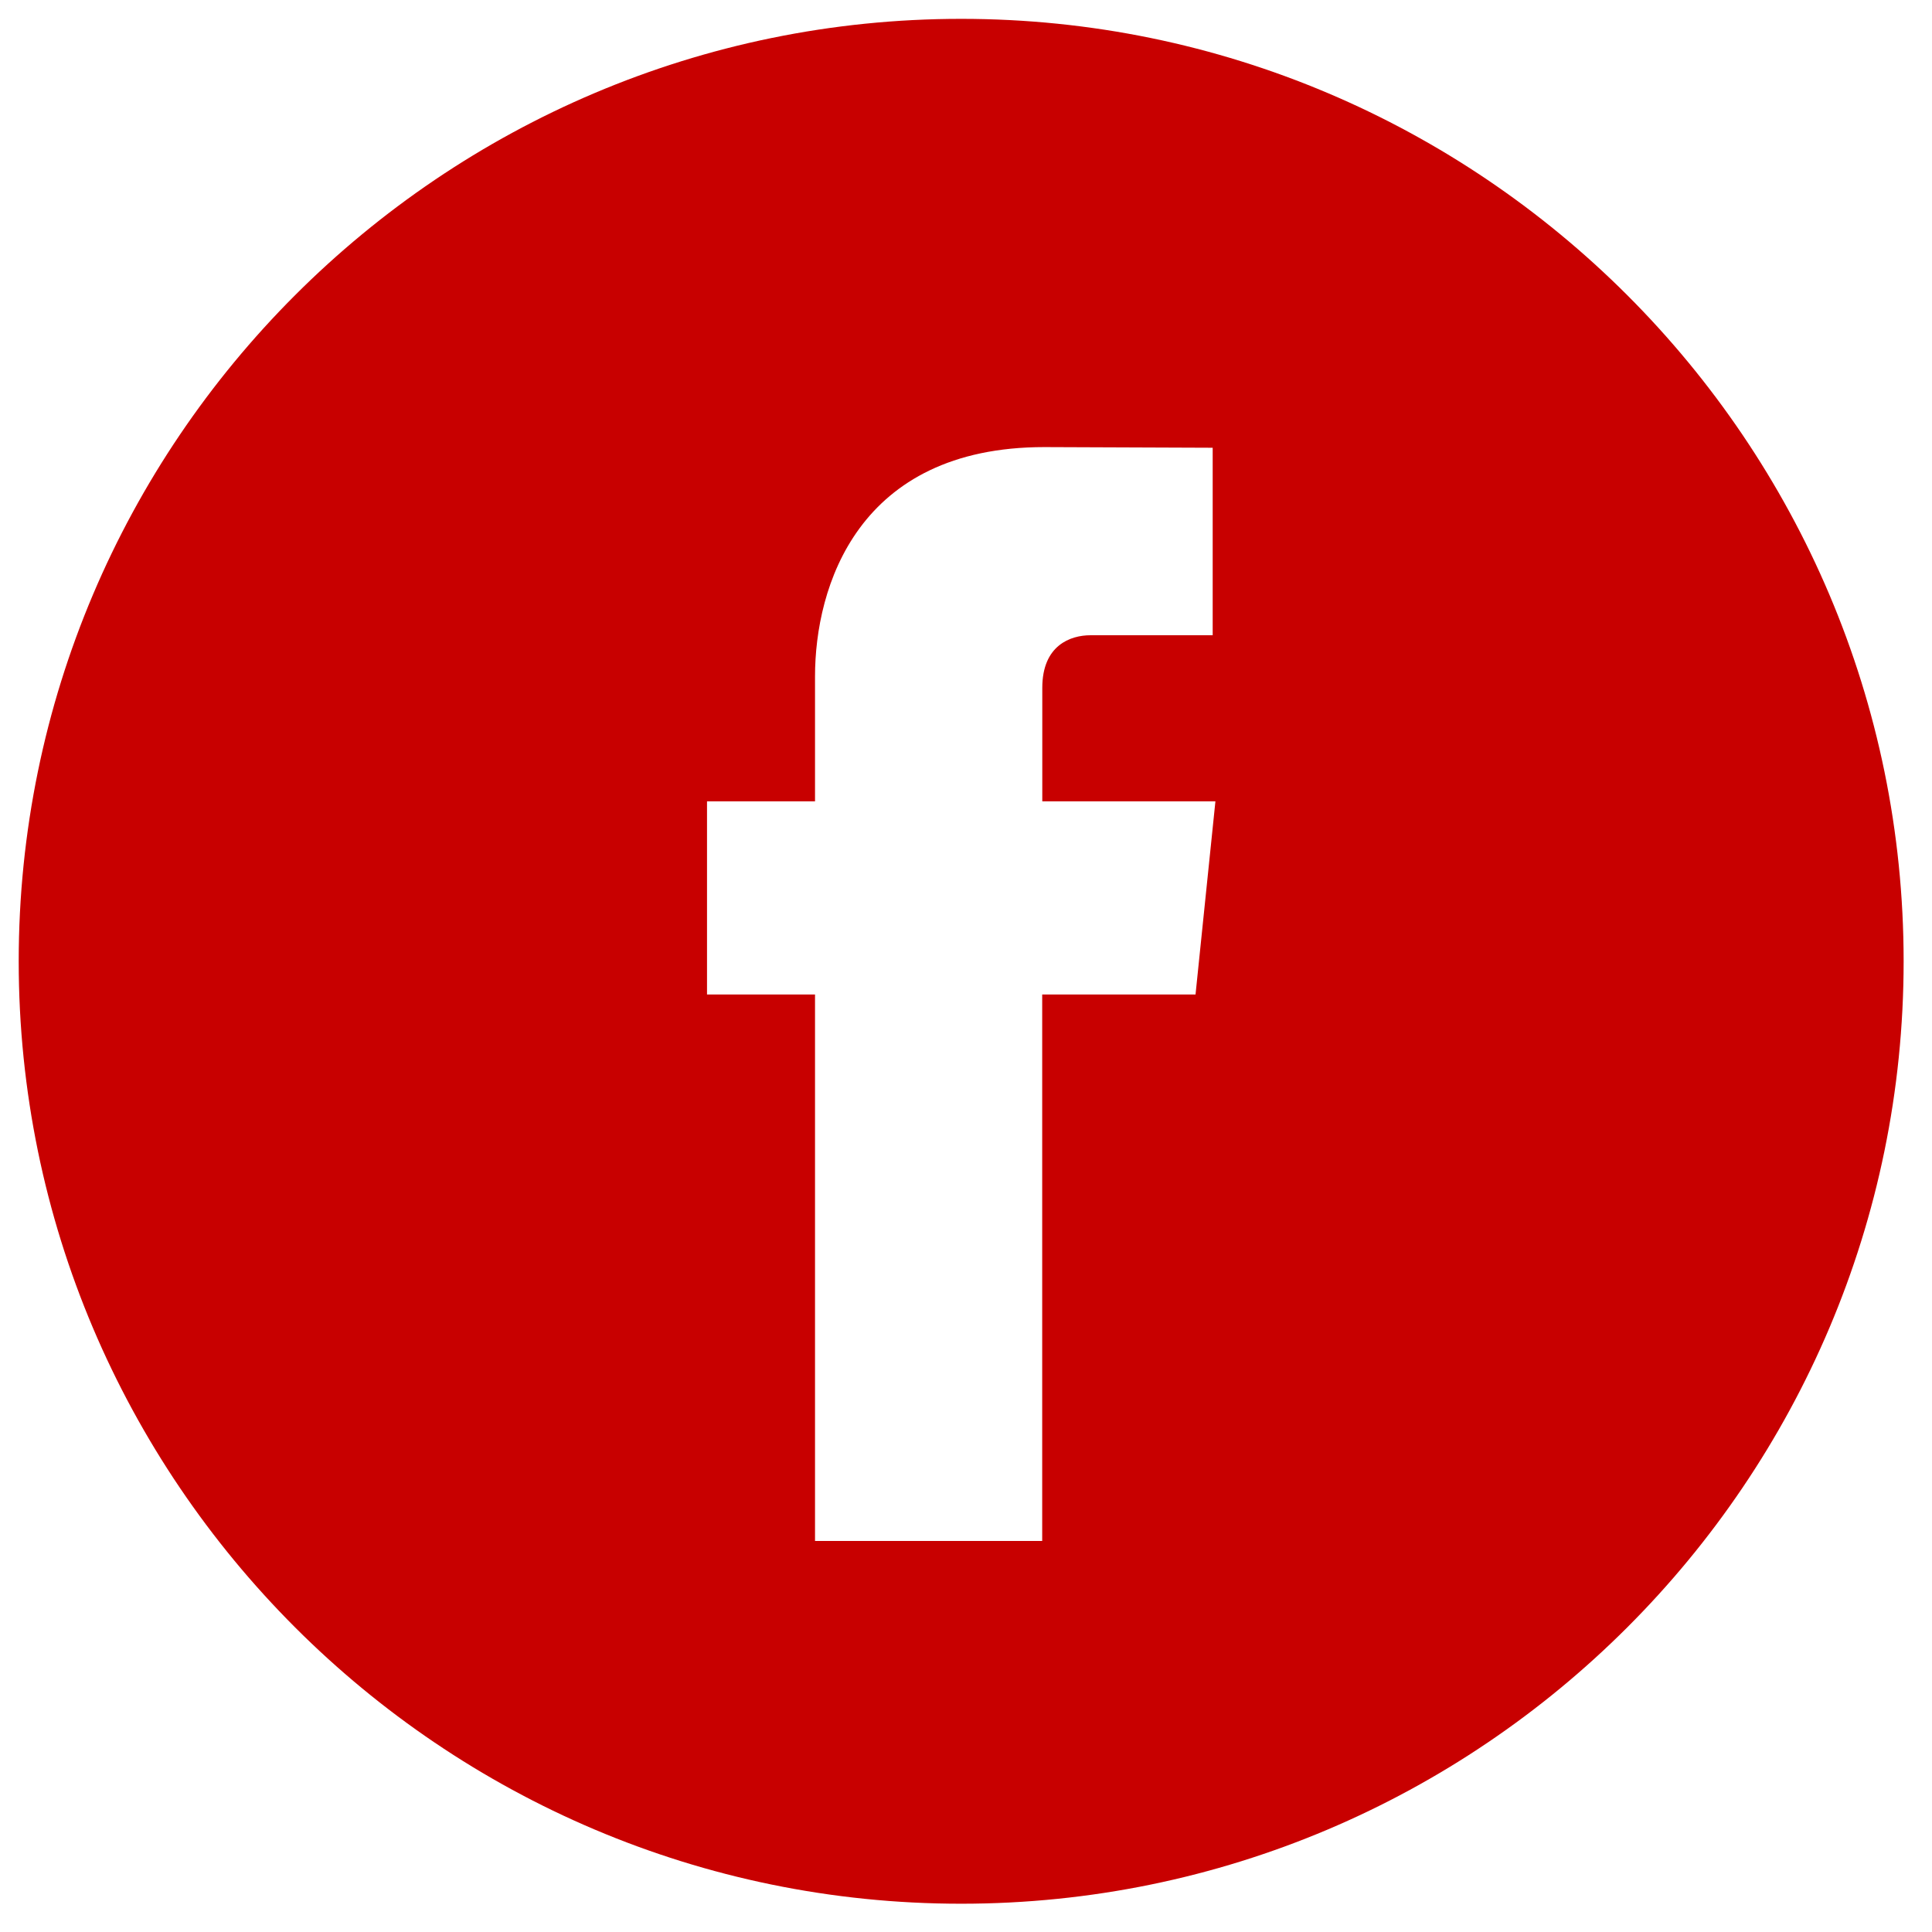
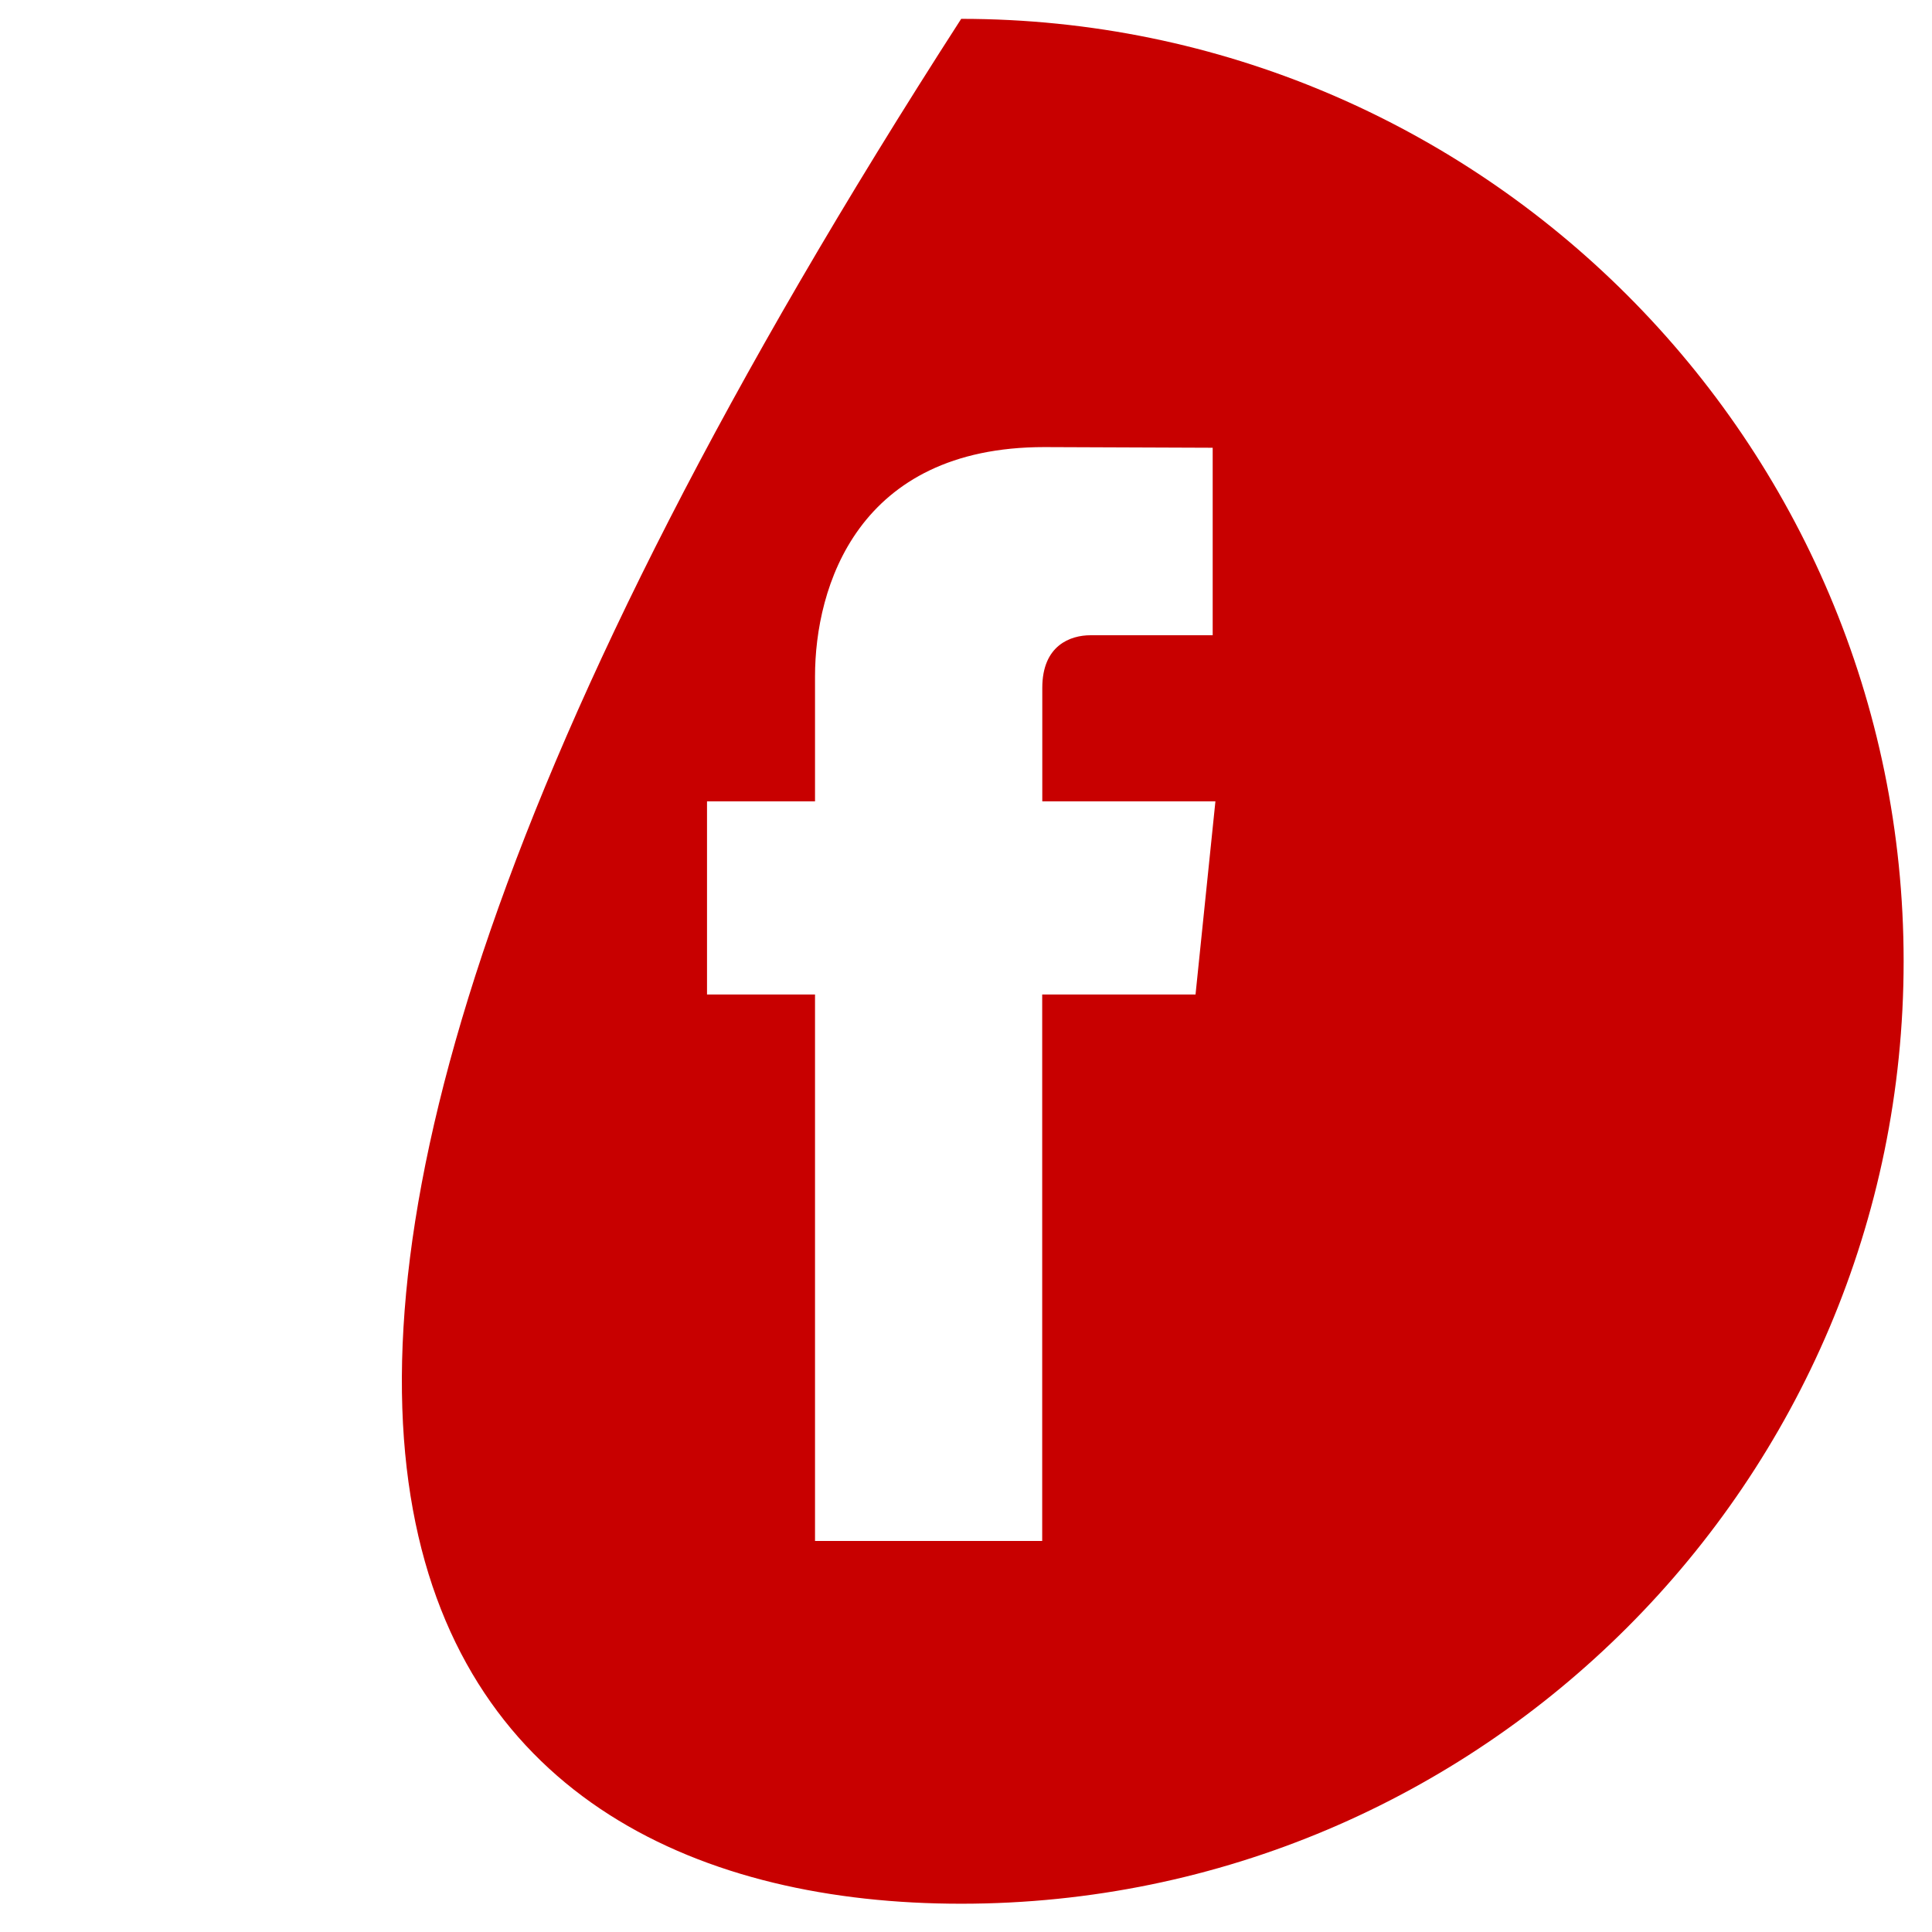
<svg xmlns="http://www.w3.org/2000/svg" width="41" height="41" viewBox="0 0 41 41" fill="none">
-   <path d="M20.398 0.4C9.37 0.4 0.397 9.372 0.397 20.4C0.397 31.428 9.37 40.4 20.398 40.4C31.425 40.4 40.398 31.428 40.398 20.4C40.398 9.372 31.426 0.4 20.398 0.4ZM25.371 21.105H22.117C22.117 26.303 22.117 32.702 22.117 32.702H17.296C17.296 32.702 17.296 26.365 17.296 21.105H15.004V17.006H17.296V14.354C17.296 12.456 18.198 9.488 22.162 9.488L25.735 9.502V13.481C25.735 13.481 23.564 13.481 23.141 13.481C22.719 13.481 22.119 13.692 22.119 14.598V17.006H25.793L25.371 21.105Z" fill="#C80000" />
+   <path d="M20.398 0.4C0.397 31.428 9.37 40.4 20.398 40.4C31.425 40.4 40.398 31.428 40.398 20.4C40.398 9.372 31.426 0.4 20.398 0.4ZM25.371 21.105H22.117C22.117 26.303 22.117 32.702 22.117 32.702H17.296C17.296 32.702 17.296 26.365 17.296 21.105H15.004V17.006H17.296V14.354C17.296 12.456 18.198 9.488 22.162 9.488L25.735 9.502V13.481C25.735 13.481 23.564 13.481 23.141 13.481C22.719 13.481 22.119 13.692 22.119 14.598V17.006H25.793L25.371 21.105Z" fill="#C80000" />
</svg>